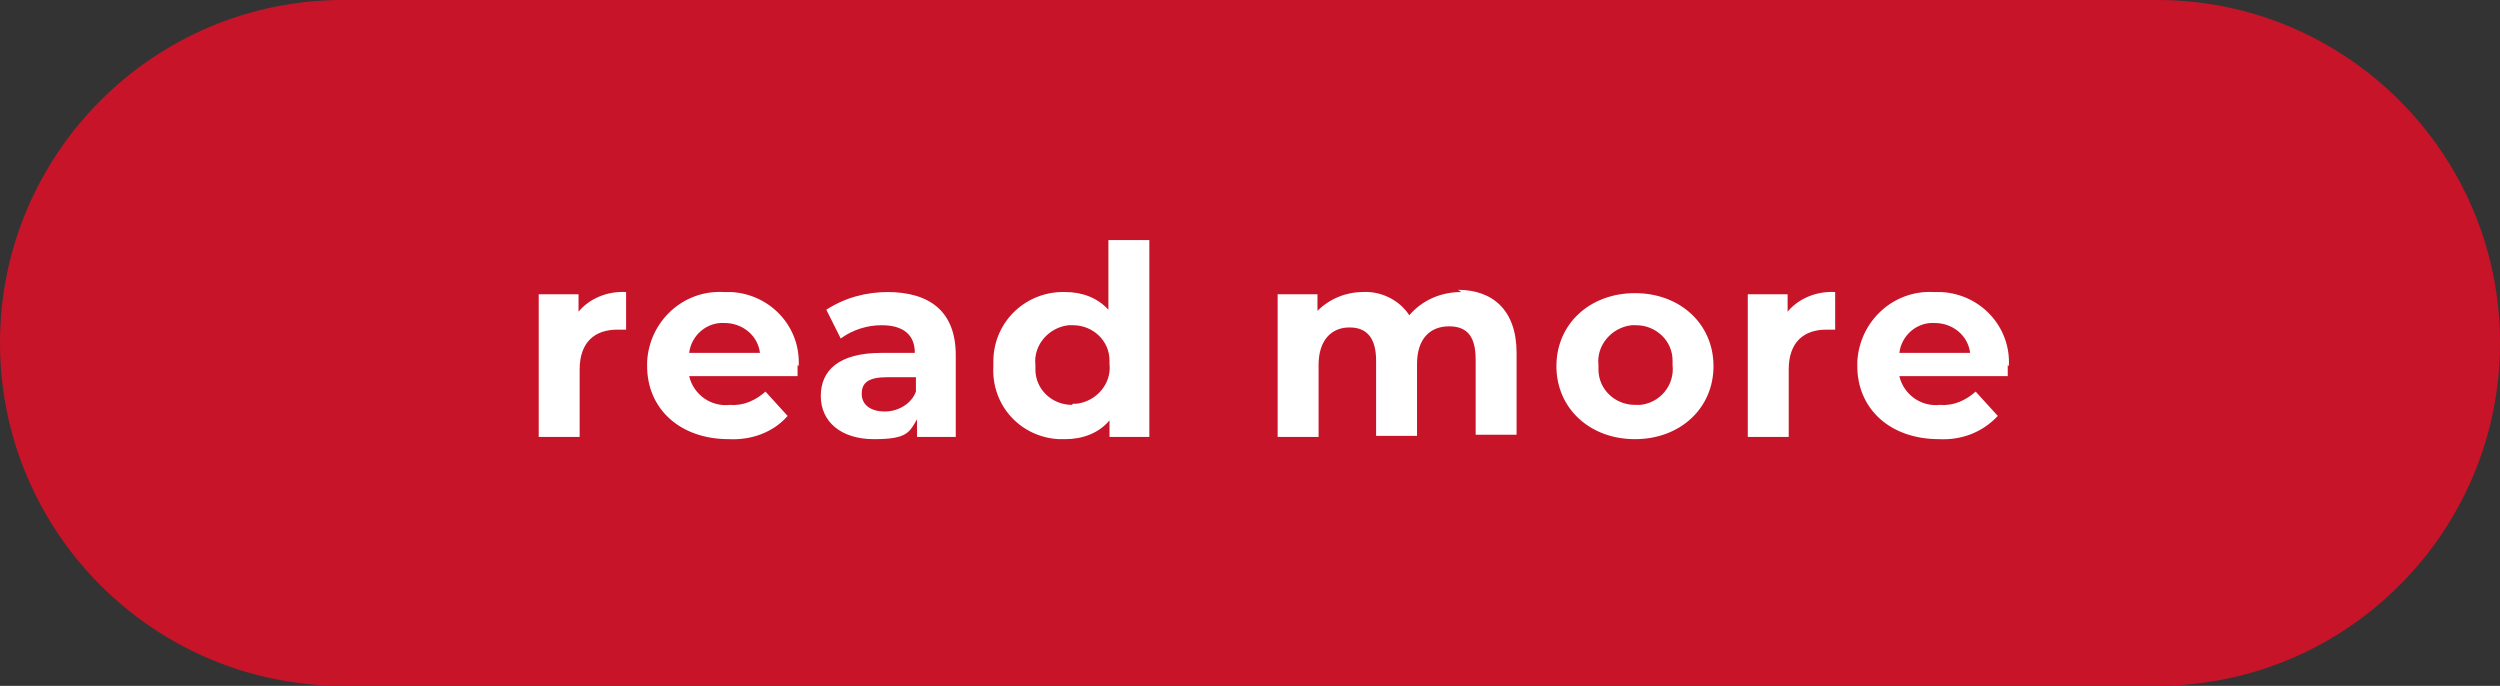
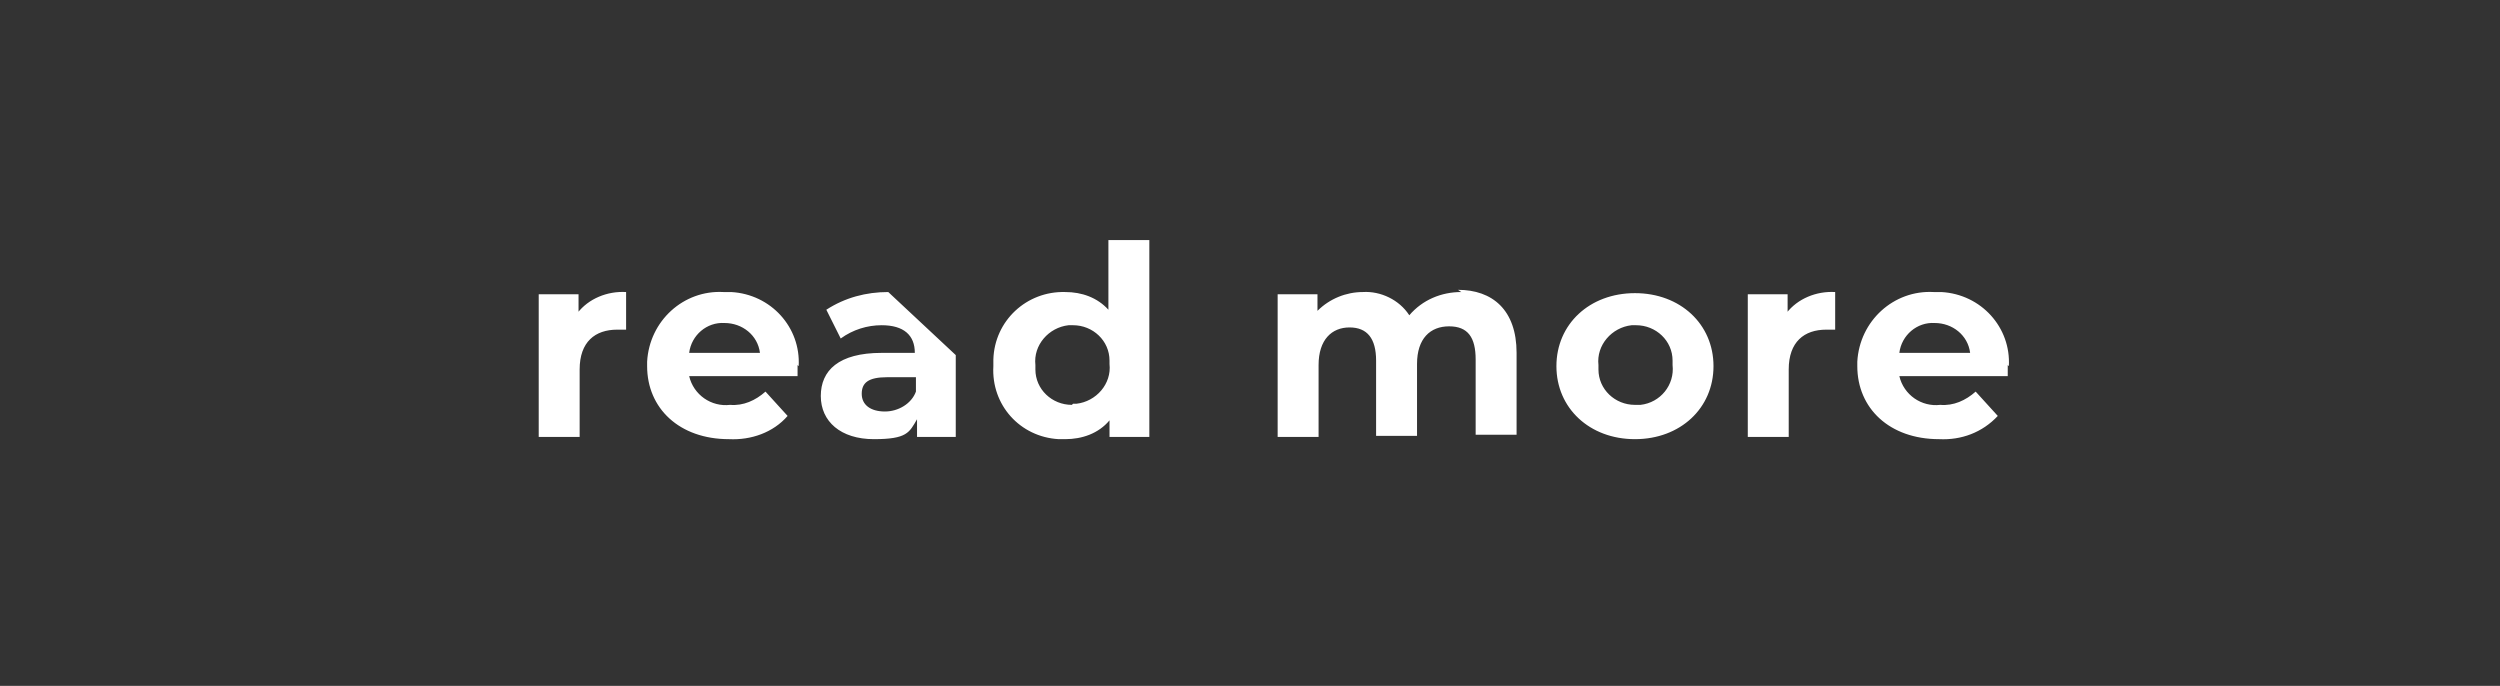
<svg xmlns="http://www.w3.org/2000/svg" id="_レイヤー_1" data-name="レイヤー_1" version="1.1" viewBox="0 0 226 62">
  <rect x="0" y="0" width="226" height="62" fill="#333333" stroke="none" />
  <defs>
    <style>
      .st0 {
        fill: #fff;
      }

      .st1 {
        fill: #c81428;
      }
    </style>
  </defs>
  <g id="_グループ_3" data-name="グループ_3">
-     <path id="_長方形_80" data-name="長方形_80" class="st1" d="M31,0h164C212.1,0,226,13.9,226,31h0c0,17.1-13.9,31-31,31H31C13.9,62,0,48.1,0,31h0C0,13.9,13.9,0,31,0Z" />
-     <path id="_パス_17" data-name="パス_17" class="st0" d="M52.3,28.3v-1.7h-3.6v12.9h3.7v-6.1c0-2.5,1.4-3.6,3.4-3.6s.5,0,.8,0v-3.4c-1.7-.1-3.4.6-4.4,1.9ZM72.2,33.1c.2-3.5-2.5-6.5-6.1-6.7-.2,0-.4,0-.7,0-3.6-.2-6.7,2.6-6.9,6.3,0,.1,0,.3,0,.4,0,3.8,2.9,6.6,7.4,6.6,2,.1,4-.6,5.3-2.1l-2-2.2c-.9.8-2,1.3-3.2,1.2-1.7.2-3.3-.9-3.7-2.6h9.8c0-.3,0-.7,0-1h0ZM65.5,29.2c1.6,0,3,1.1,3.2,2.7h-6.4c.2-1.6,1.6-2.8,3.2-2.7h0ZM80.3,26.4c-2,0-3.9.5-5.6,1.6l1.3,2.6c1.1-.8,2.4-1.2,3.7-1.2,2,0,3,.9,3,2.5h-3c-3.9,0-5.5,1.6-5.5,3.9s1.8,3.9,4.8,3.9,3.2-.6,3.9-1.8v1.6h3.5v-7.4c0-3.9-2.3-5.7-6.2-5.7ZM80,37.2c-1.3,0-2.1-.6-2.1-1.6s.6-1.5,2.3-1.5h2.6v1.3c-.4,1.1-1.6,1.8-2.8,1.8ZM100.2,21.7v6.3c-1-1.1-2.4-1.6-3.9-1.6-3.5-.1-6.4,2.6-6.5,6.1,0,.2,0,.4,0,.6-.2,3.5,2.4,6.4,5.9,6.6.2,0,.4,0,.6,0,1.5,0,3-.5,4-1.7v1.5h3.6v-17.8h-3.7ZM96.9,36.6c-1.8,0-3.3-1.4-3.3-3.2,0-.1,0-.2,0-.4-.2-1.8,1.2-3.4,3-3.6.1,0,.2,0,.4,0,1.8,0,3.3,1.4,3.3,3.2,0,.1,0,.2,0,.3.2,1.8-1.2,3.4-3,3.6-.1,0-.2,0-.3,0ZM132.1,26.4c-1.8,0-3.5.7-4.7,2.1-.9-1.4-2.6-2.2-4.2-2.1-1.5,0-3,.6-4.1,1.7v-1.5h-3.6v12.9h3.7v-6.5c0-2.3,1.2-3.4,2.8-3.4s2.4,1,2.4,3v6.8h3.7v-6.5c0-2.3,1.2-3.4,2.9-3.4s2.4,1,2.4,3v6.8h3.7v-7.4c0-3.9-2.2-5.7-5.3-5.7ZM147.8,39.7c4.1,0,7.1-2.8,7.1-6.6s-3-6.6-7.1-6.6-7.1,2.8-7.1,6.6,3,6.6,7.1,6.6ZM147.8,36.6c-1.8,0-3.3-1.4-3.3-3.2,0-.1,0-.2,0-.4-.2-1.8,1.2-3.4,3-3.6.1,0,.2,0,.4,0,1.8,0,3.3,1.4,3.3,3.2,0,.1,0,.2,0,.4.2,1.8-1.1,3.4-2.9,3.6-.1,0-.2,0-.4,0ZM161.6,28.3v-1.7h-3.6v12.9h3.7v-6.1c0-2.5,1.4-3.6,3.4-3.6s.5,0,.8,0v-3.4c-1.7-.1-3.4.6-4.4,1.9ZM181.6,33.1c.2-3.5-2.5-6.5-6.1-6.7-.2,0-.4,0-.7,0-3.6-.2-6.7,2.6-6.9,6.3,0,.1,0,.3,0,.4,0,3.8,2.9,6.6,7.4,6.6,2,.1,3.9-.6,5.3-2.1l-2-2.2c-.9.8-2,1.3-3.2,1.2-1.7.2-3.3-.9-3.7-2.6h9.8c0-.3,0-.7,0-1h0ZM174.9,29.2c1.6,0,3,1.1,3.2,2.7h-6.4c.2-1.6,1.6-2.8,3.2-2.7h0Z" />
+     <path id="_パス_17" data-name="パス_17" class="st0" d="M52.3,28.3v-1.7h-3.6v12.9h3.7v-6.1c0-2.5,1.4-3.6,3.4-3.6s.5,0,.8,0v-3.4c-1.7-.1-3.4.6-4.4,1.9ZM72.2,33.1c.2-3.5-2.5-6.5-6.1-6.7-.2,0-.4,0-.7,0-3.6-.2-6.7,2.6-6.9,6.3,0,.1,0,.3,0,.4,0,3.8,2.9,6.6,7.4,6.6,2,.1,4-.6,5.3-2.1l-2-2.2c-.9.8-2,1.3-3.2,1.2-1.7.2-3.3-.9-3.7-2.6h9.8c0-.3,0-.7,0-1h0ZM65.5,29.2c1.6,0,3,1.1,3.2,2.7h-6.4c.2-1.6,1.6-2.8,3.2-2.7h0ZM80.3,26.4c-2,0-3.9.5-5.6,1.6l1.3,2.6c1.1-.8,2.4-1.2,3.7-1.2,2,0,3,.9,3,2.5h-3c-3.9,0-5.5,1.6-5.5,3.9s1.8,3.9,4.8,3.9,3.2-.6,3.9-1.8v1.6h3.5v-7.4ZM80,37.2c-1.3,0-2.1-.6-2.1-1.6s.6-1.5,2.3-1.5h2.6v1.3c-.4,1.1-1.6,1.8-2.8,1.8ZM100.2,21.7v6.3c-1-1.1-2.4-1.6-3.9-1.6-3.5-.1-6.4,2.6-6.5,6.1,0,.2,0,.4,0,.6-.2,3.5,2.4,6.4,5.9,6.6.2,0,.4,0,.6,0,1.5,0,3-.5,4-1.7v1.5h3.6v-17.8h-3.7ZM96.9,36.6c-1.8,0-3.3-1.4-3.3-3.2,0-.1,0-.2,0-.4-.2-1.8,1.2-3.4,3-3.6.1,0,.2,0,.4,0,1.8,0,3.3,1.4,3.3,3.2,0,.1,0,.2,0,.3.2,1.8-1.2,3.4-3,3.6-.1,0-.2,0-.3,0ZM132.1,26.4c-1.8,0-3.5.7-4.7,2.1-.9-1.4-2.6-2.2-4.2-2.1-1.5,0-3,.6-4.1,1.7v-1.5h-3.6v12.9h3.7v-6.5c0-2.3,1.2-3.4,2.8-3.4s2.4,1,2.4,3v6.8h3.7v-6.5c0-2.3,1.2-3.4,2.9-3.4s2.4,1,2.4,3v6.8h3.7v-7.4c0-3.9-2.2-5.7-5.3-5.7ZM147.8,39.7c4.1,0,7.1-2.8,7.1-6.6s-3-6.6-7.1-6.6-7.1,2.8-7.1,6.6,3,6.6,7.1,6.6ZM147.8,36.6c-1.8,0-3.3-1.4-3.3-3.2,0-.1,0-.2,0-.4-.2-1.8,1.2-3.4,3-3.6.1,0,.2,0,.4,0,1.8,0,3.3,1.4,3.3,3.2,0,.1,0,.2,0,.4.2,1.8-1.1,3.4-2.9,3.6-.1,0-.2,0-.4,0ZM161.6,28.3v-1.7h-3.6v12.9h3.7v-6.1c0-2.5,1.4-3.6,3.4-3.6s.5,0,.8,0v-3.4c-1.7-.1-3.4.6-4.4,1.9ZM181.6,33.1c.2-3.5-2.5-6.5-6.1-6.7-.2,0-.4,0-.7,0-3.6-.2-6.7,2.6-6.9,6.3,0,.1,0,.3,0,.4,0,3.8,2.9,6.6,7.4,6.6,2,.1,3.9-.6,5.3-2.1l-2-2.2c-.9.8-2,1.3-3.2,1.2-1.7.2-3.3-.9-3.7-2.6h9.8c0-.3,0-.7,0-1h0ZM174.9,29.2c1.6,0,3,1.1,3.2,2.7h-6.4c.2-1.6,1.6-2.8,3.2-2.7h0Z" />
  </g>
</svg>